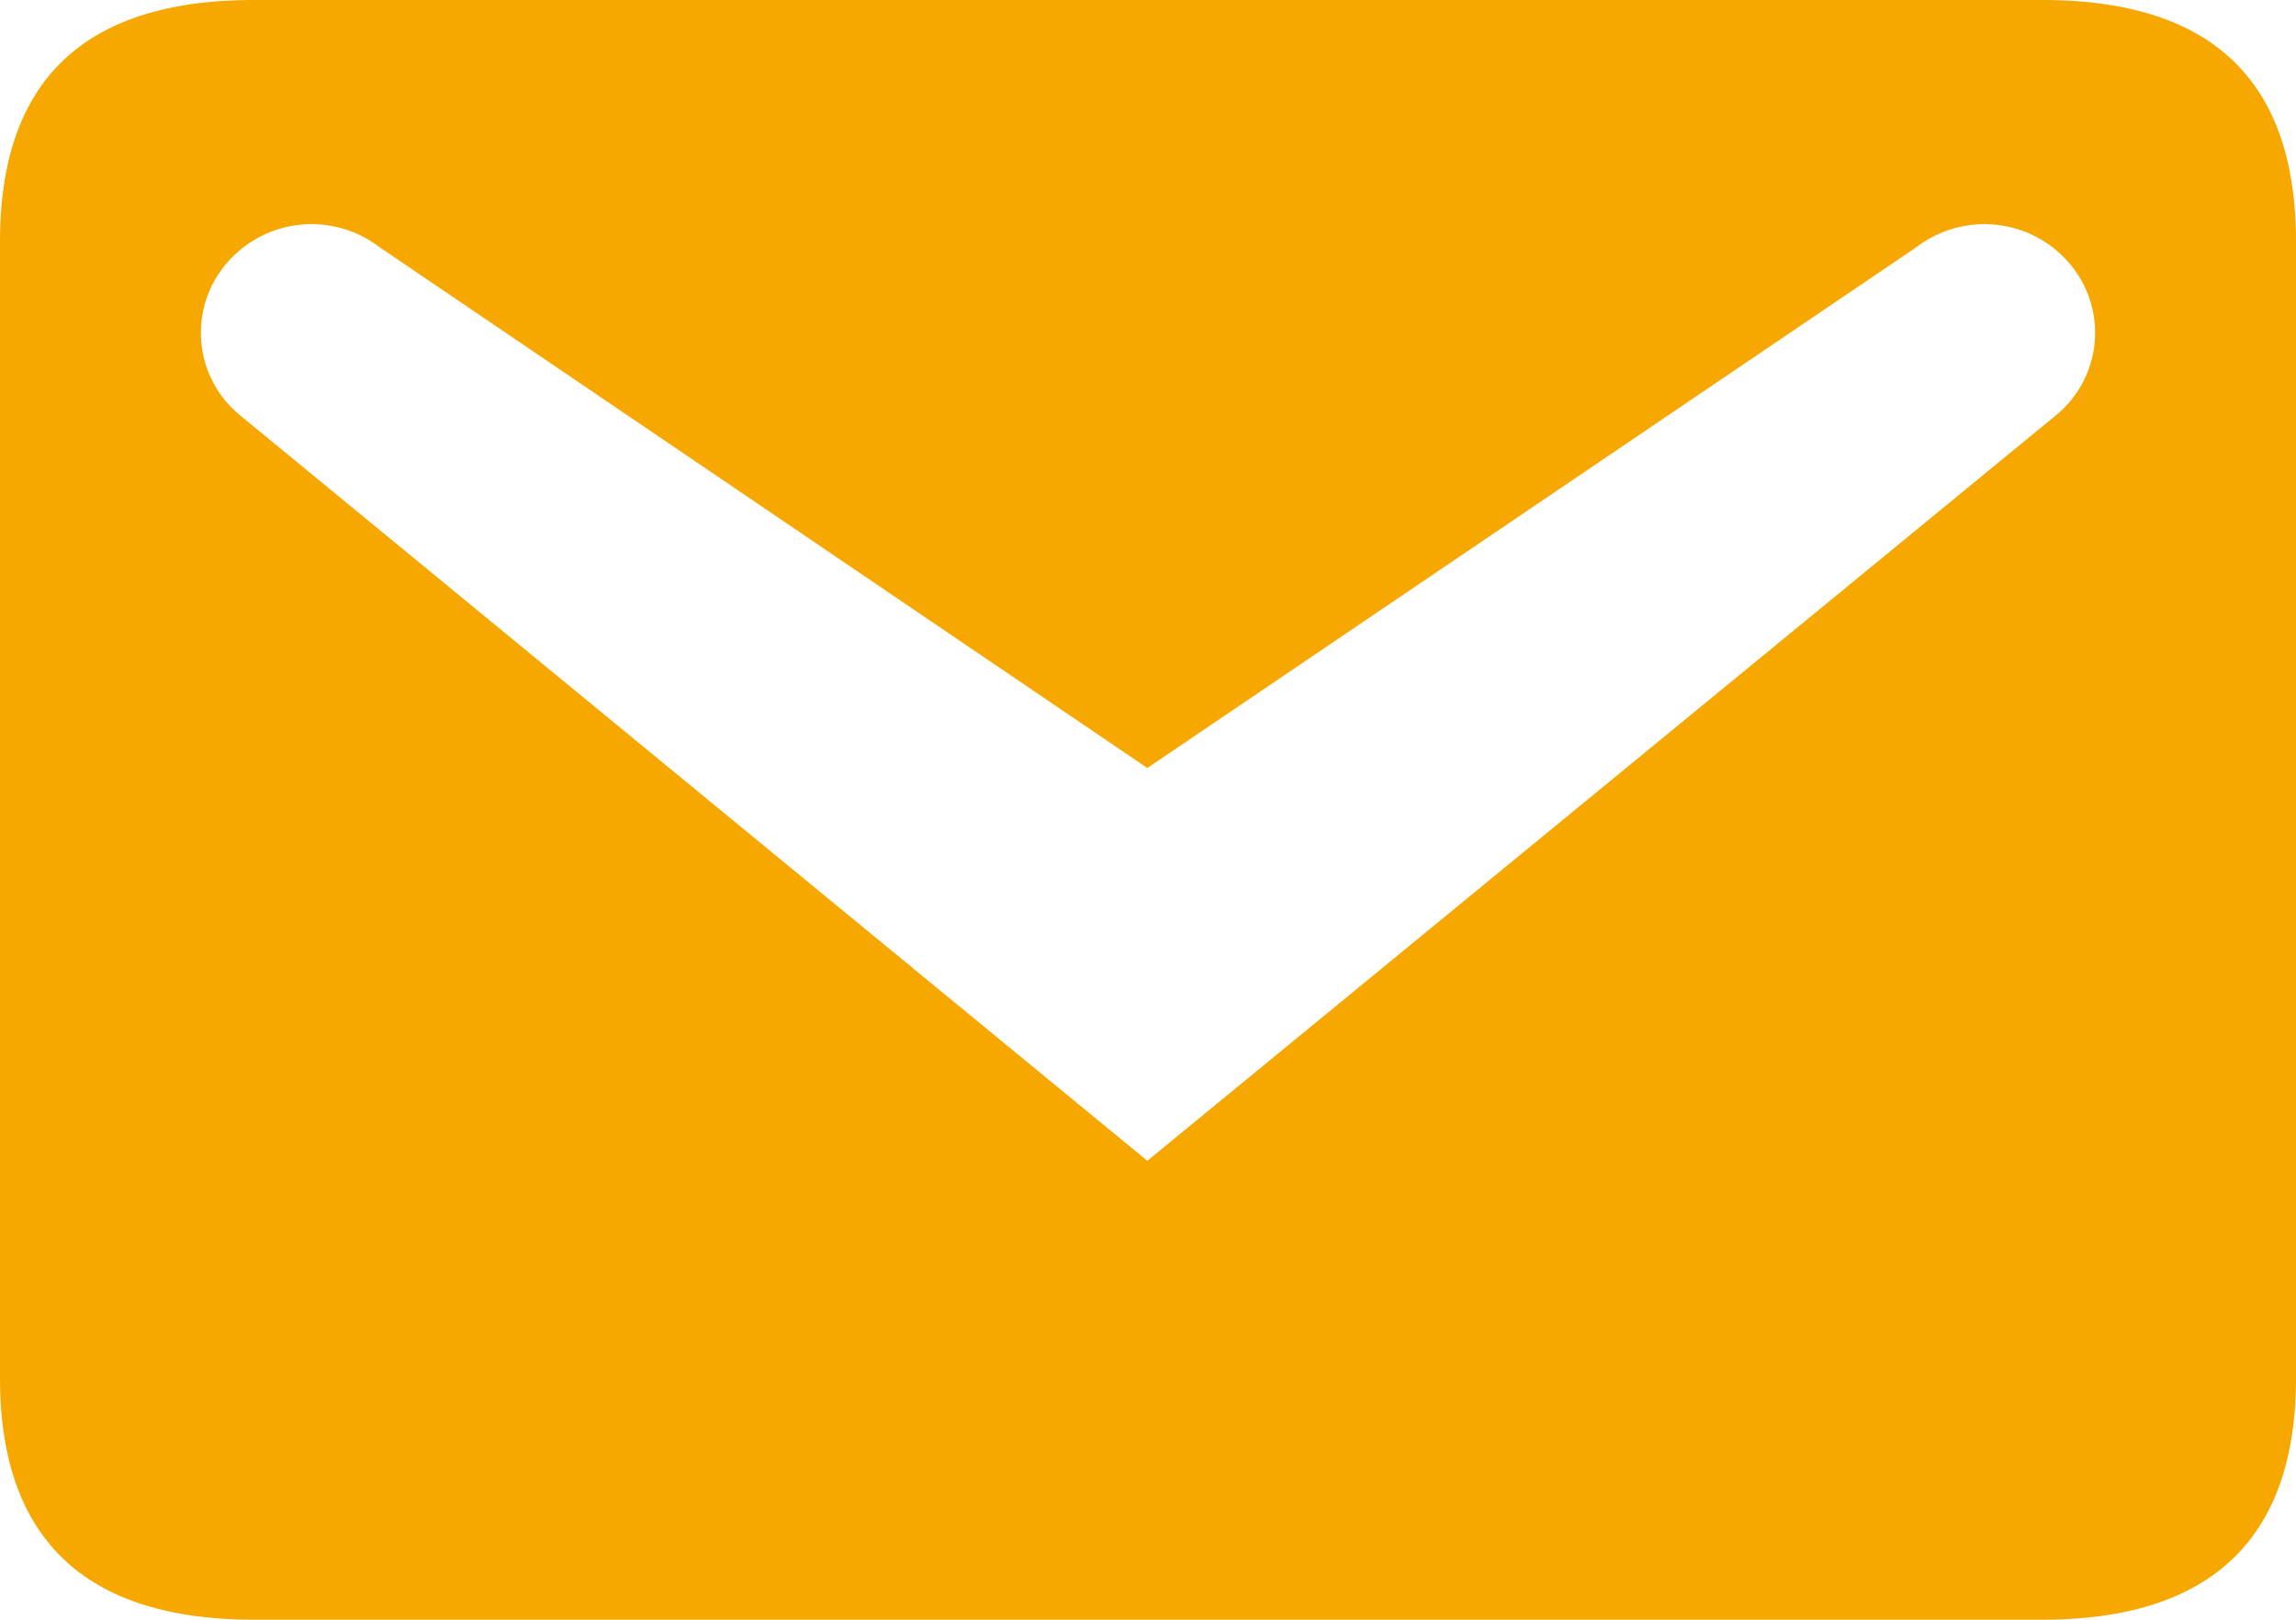
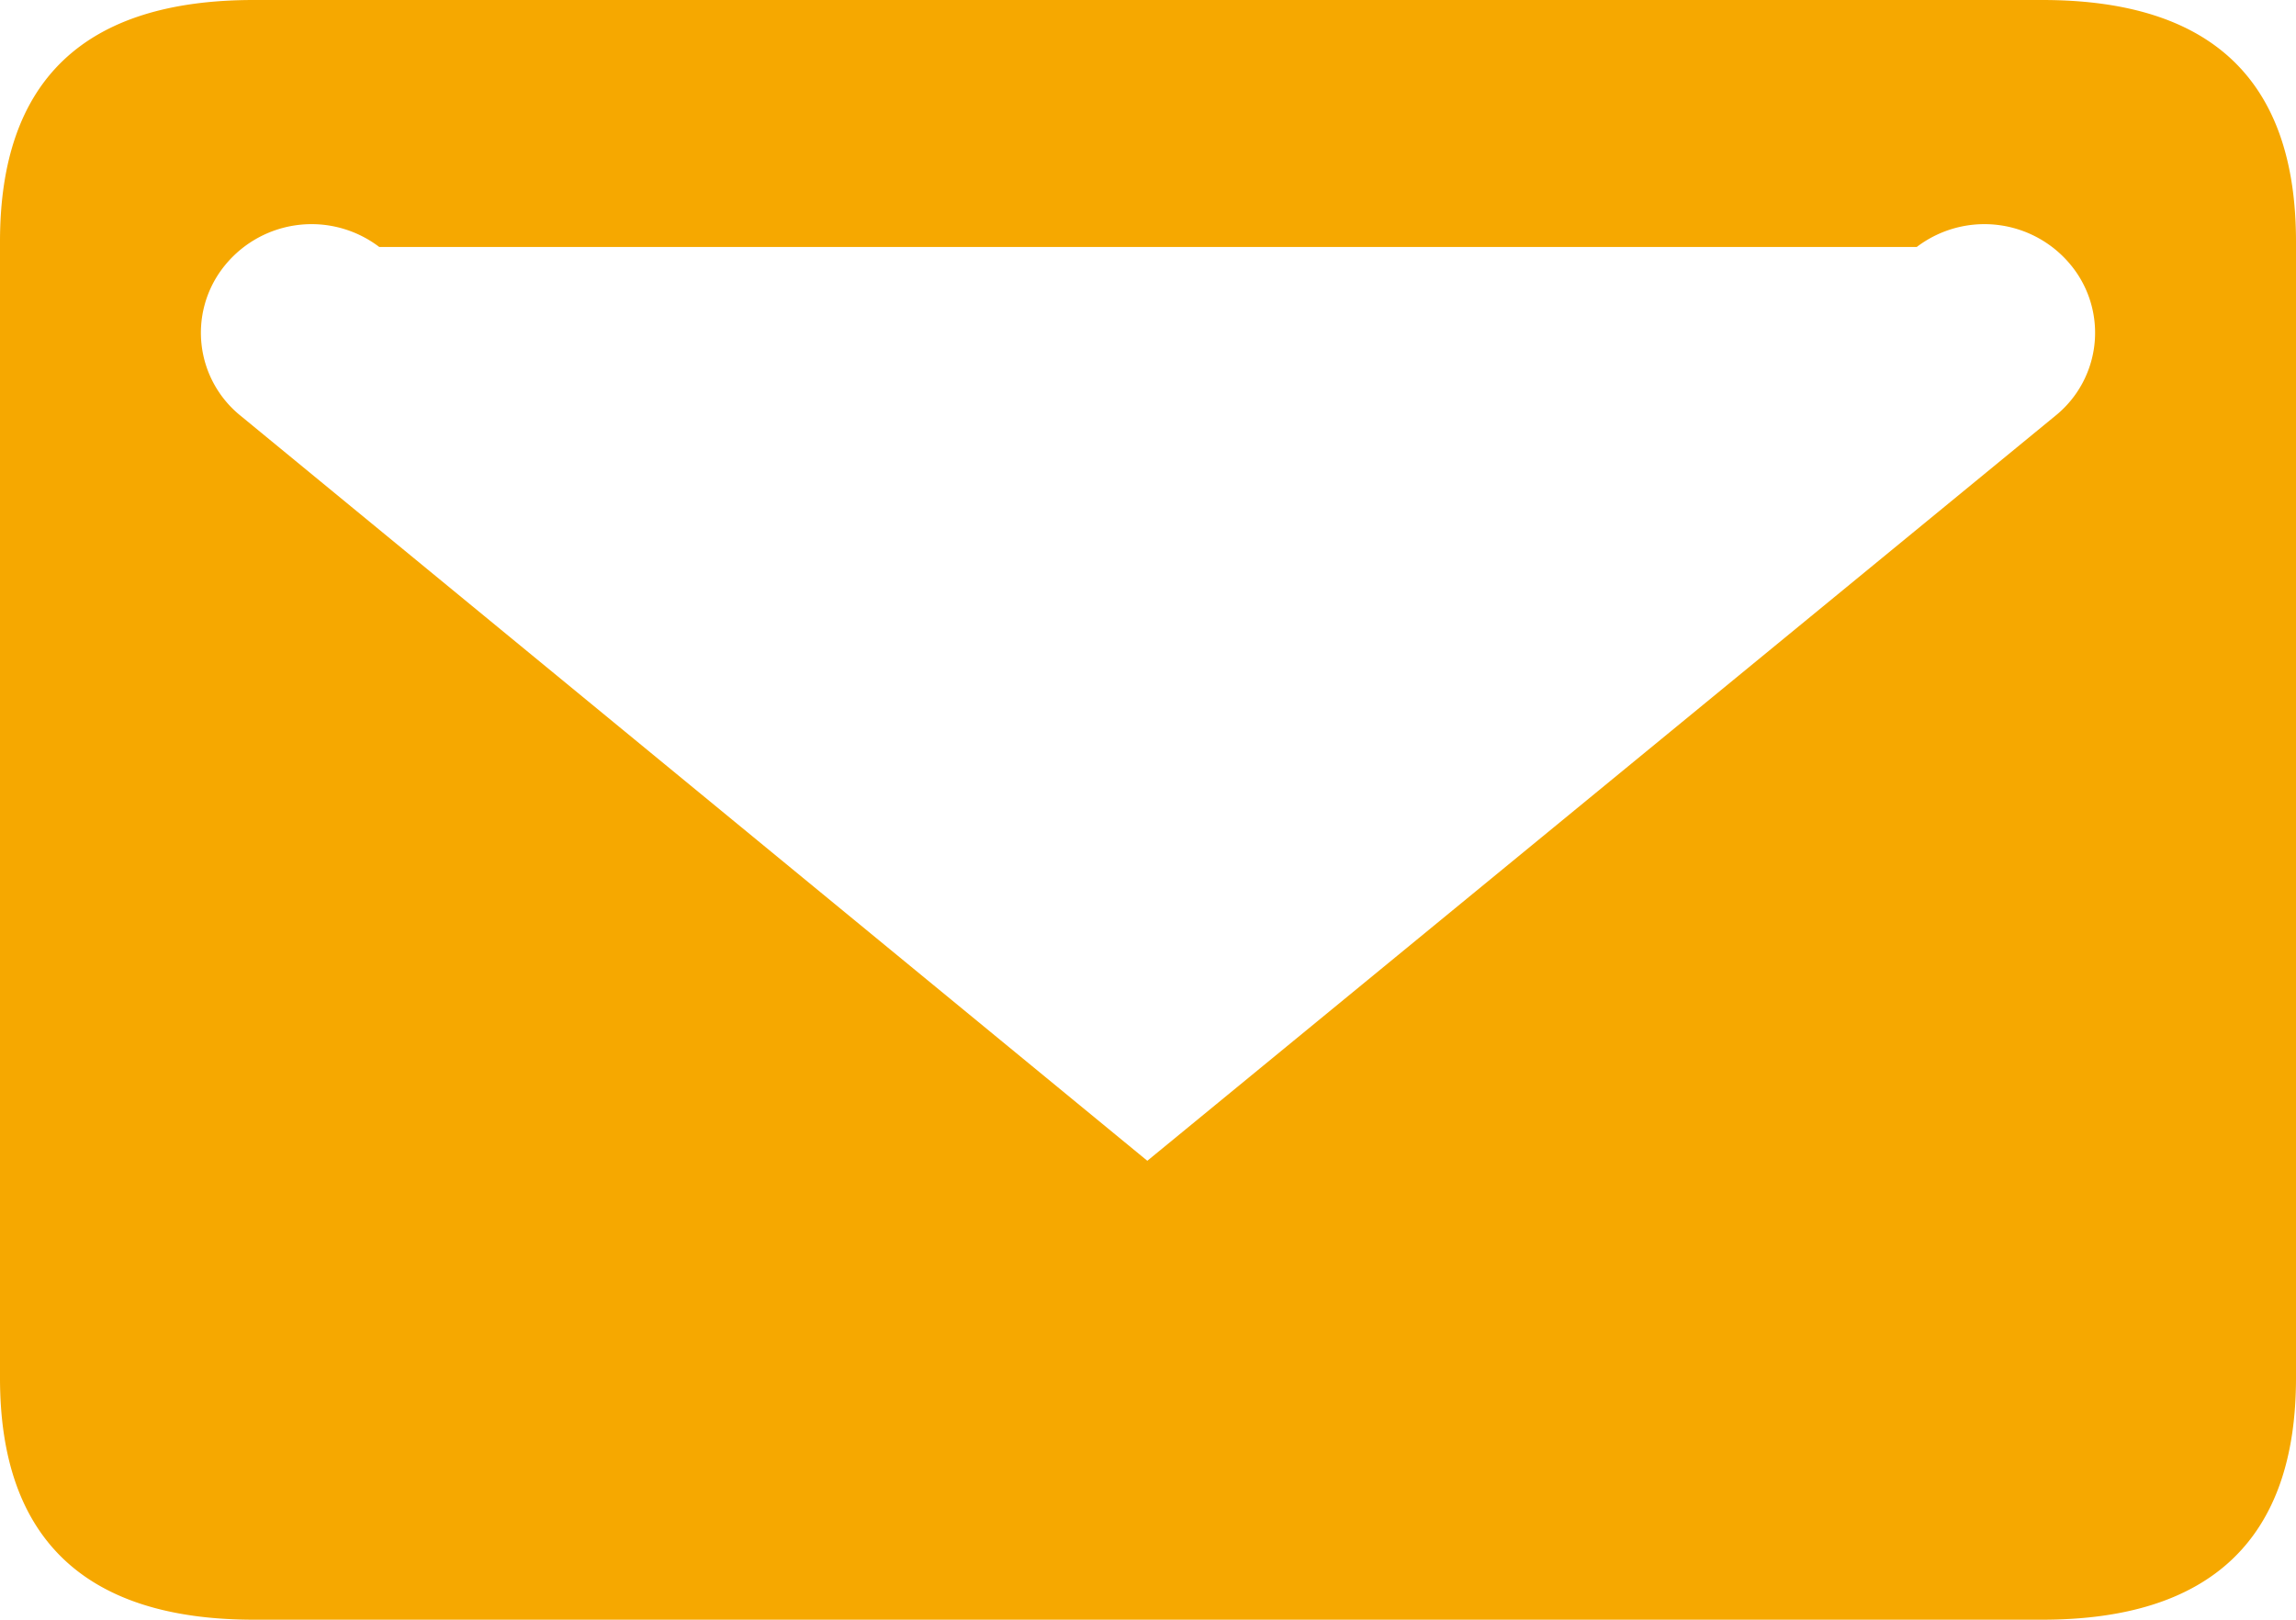
<svg xmlns="http://www.w3.org/2000/svg" width="30.618" height="21.6" viewBox="0 0 30.618 21.6">
-   <path d="M6.966,7.2h23.85c2.25,0,3.384,1.062,3.384,3.222V25.578c0,2.142-1.134,3.222-3.384,3.222H6.966c-2.25,0-3.384-1.08-3.384-3.222V10.422C3.582,8.262,4.716,7.2,6.966,7.2ZM18.882,22.68l12.132-9.954a1.422,1.422,0,0,0,.234-1.926,1.49,1.49,0,0,0-2.106-.306l-10.26,6.948L8.64,10.494a1.49,1.49,0,0,0-2.106.306,1.422,1.422,0,0,0,.234,1.926Z" transform="translate(-3.582 -7.2)" fill="#f6a800" />
+   <path d="M6.966,7.2h23.85c2.25,0,3.384,1.062,3.384,3.222V25.578c0,2.142-1.134,3.222-3.384,3.222H6.966c-2.25,0-3.384-1.08-3.384-3.222V10.422C3.582,8.262,4.716,7.2,6.966,7.2ZM18.882,22.68l12.132-9.954a1.422,1.422,0,0,0,.234-1.926,1.49,1.49,0,0,0-2.106-.306L8.64,10.494a1.49,1.49,0,0,0-2.106.306,1.422,1.422,0,0,0,.234,1.926Z" transform="translate(-3.582 -7.2)" fill="#f6a800" />
</svg>